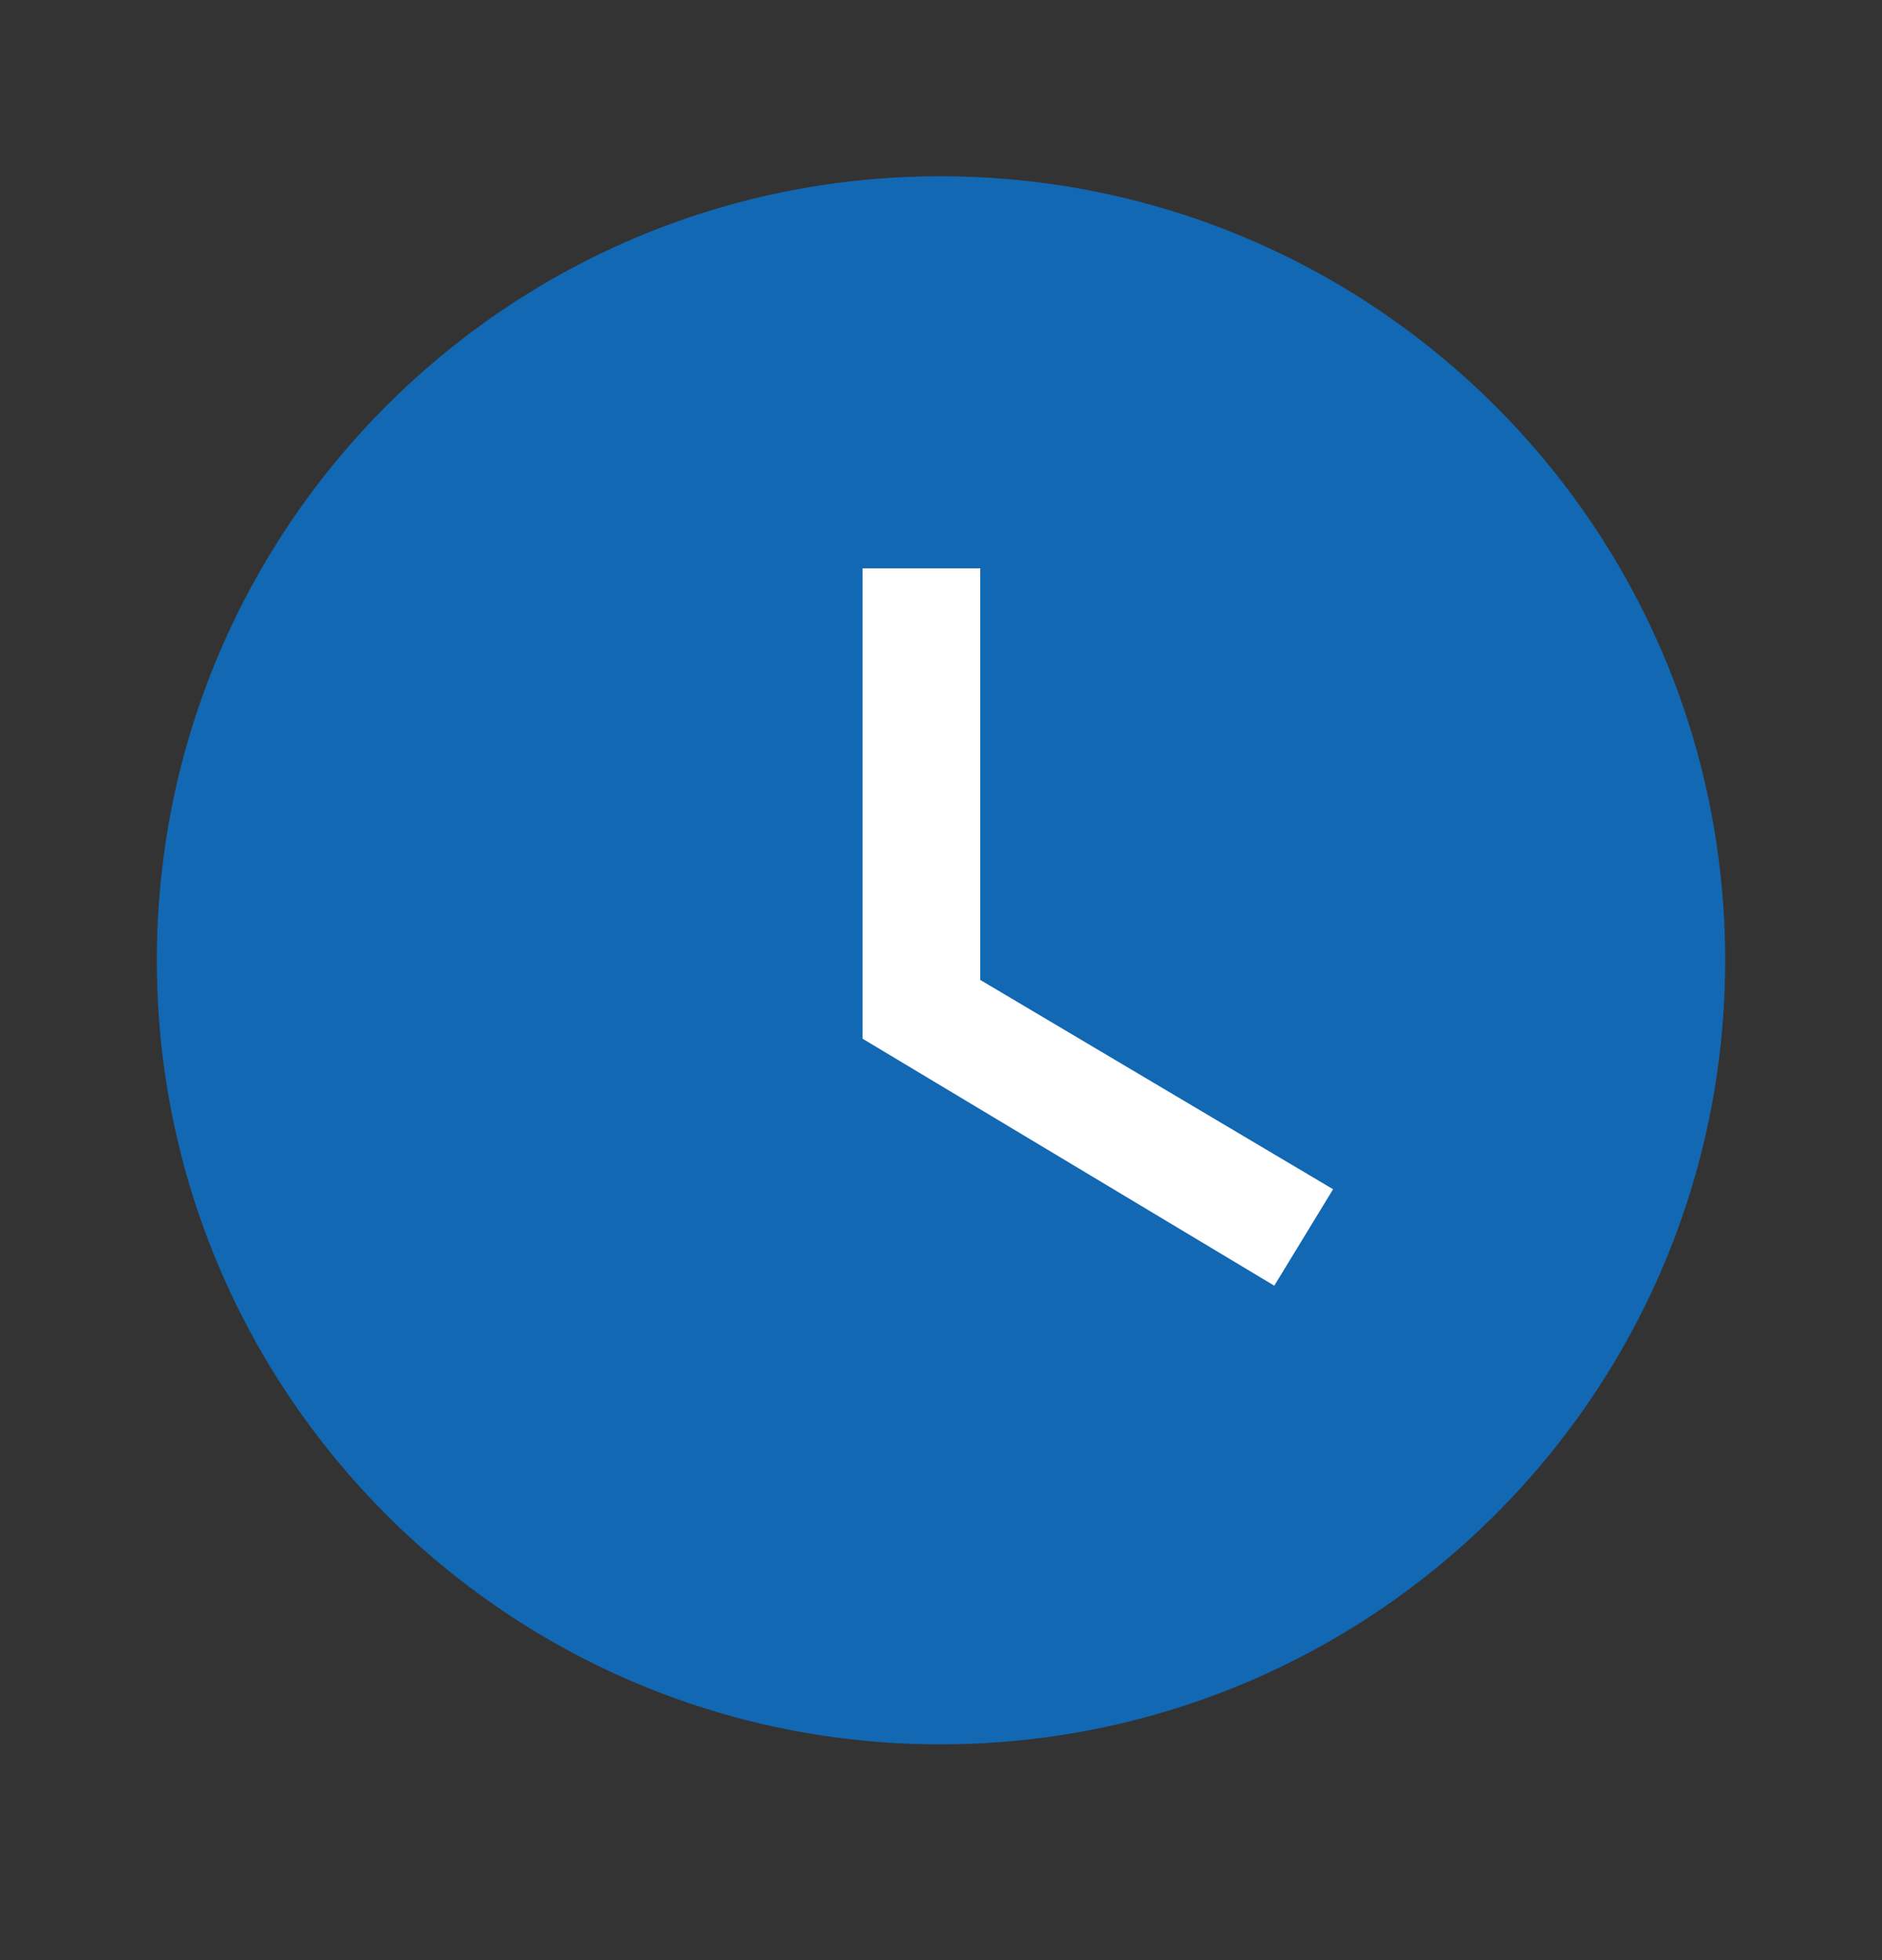
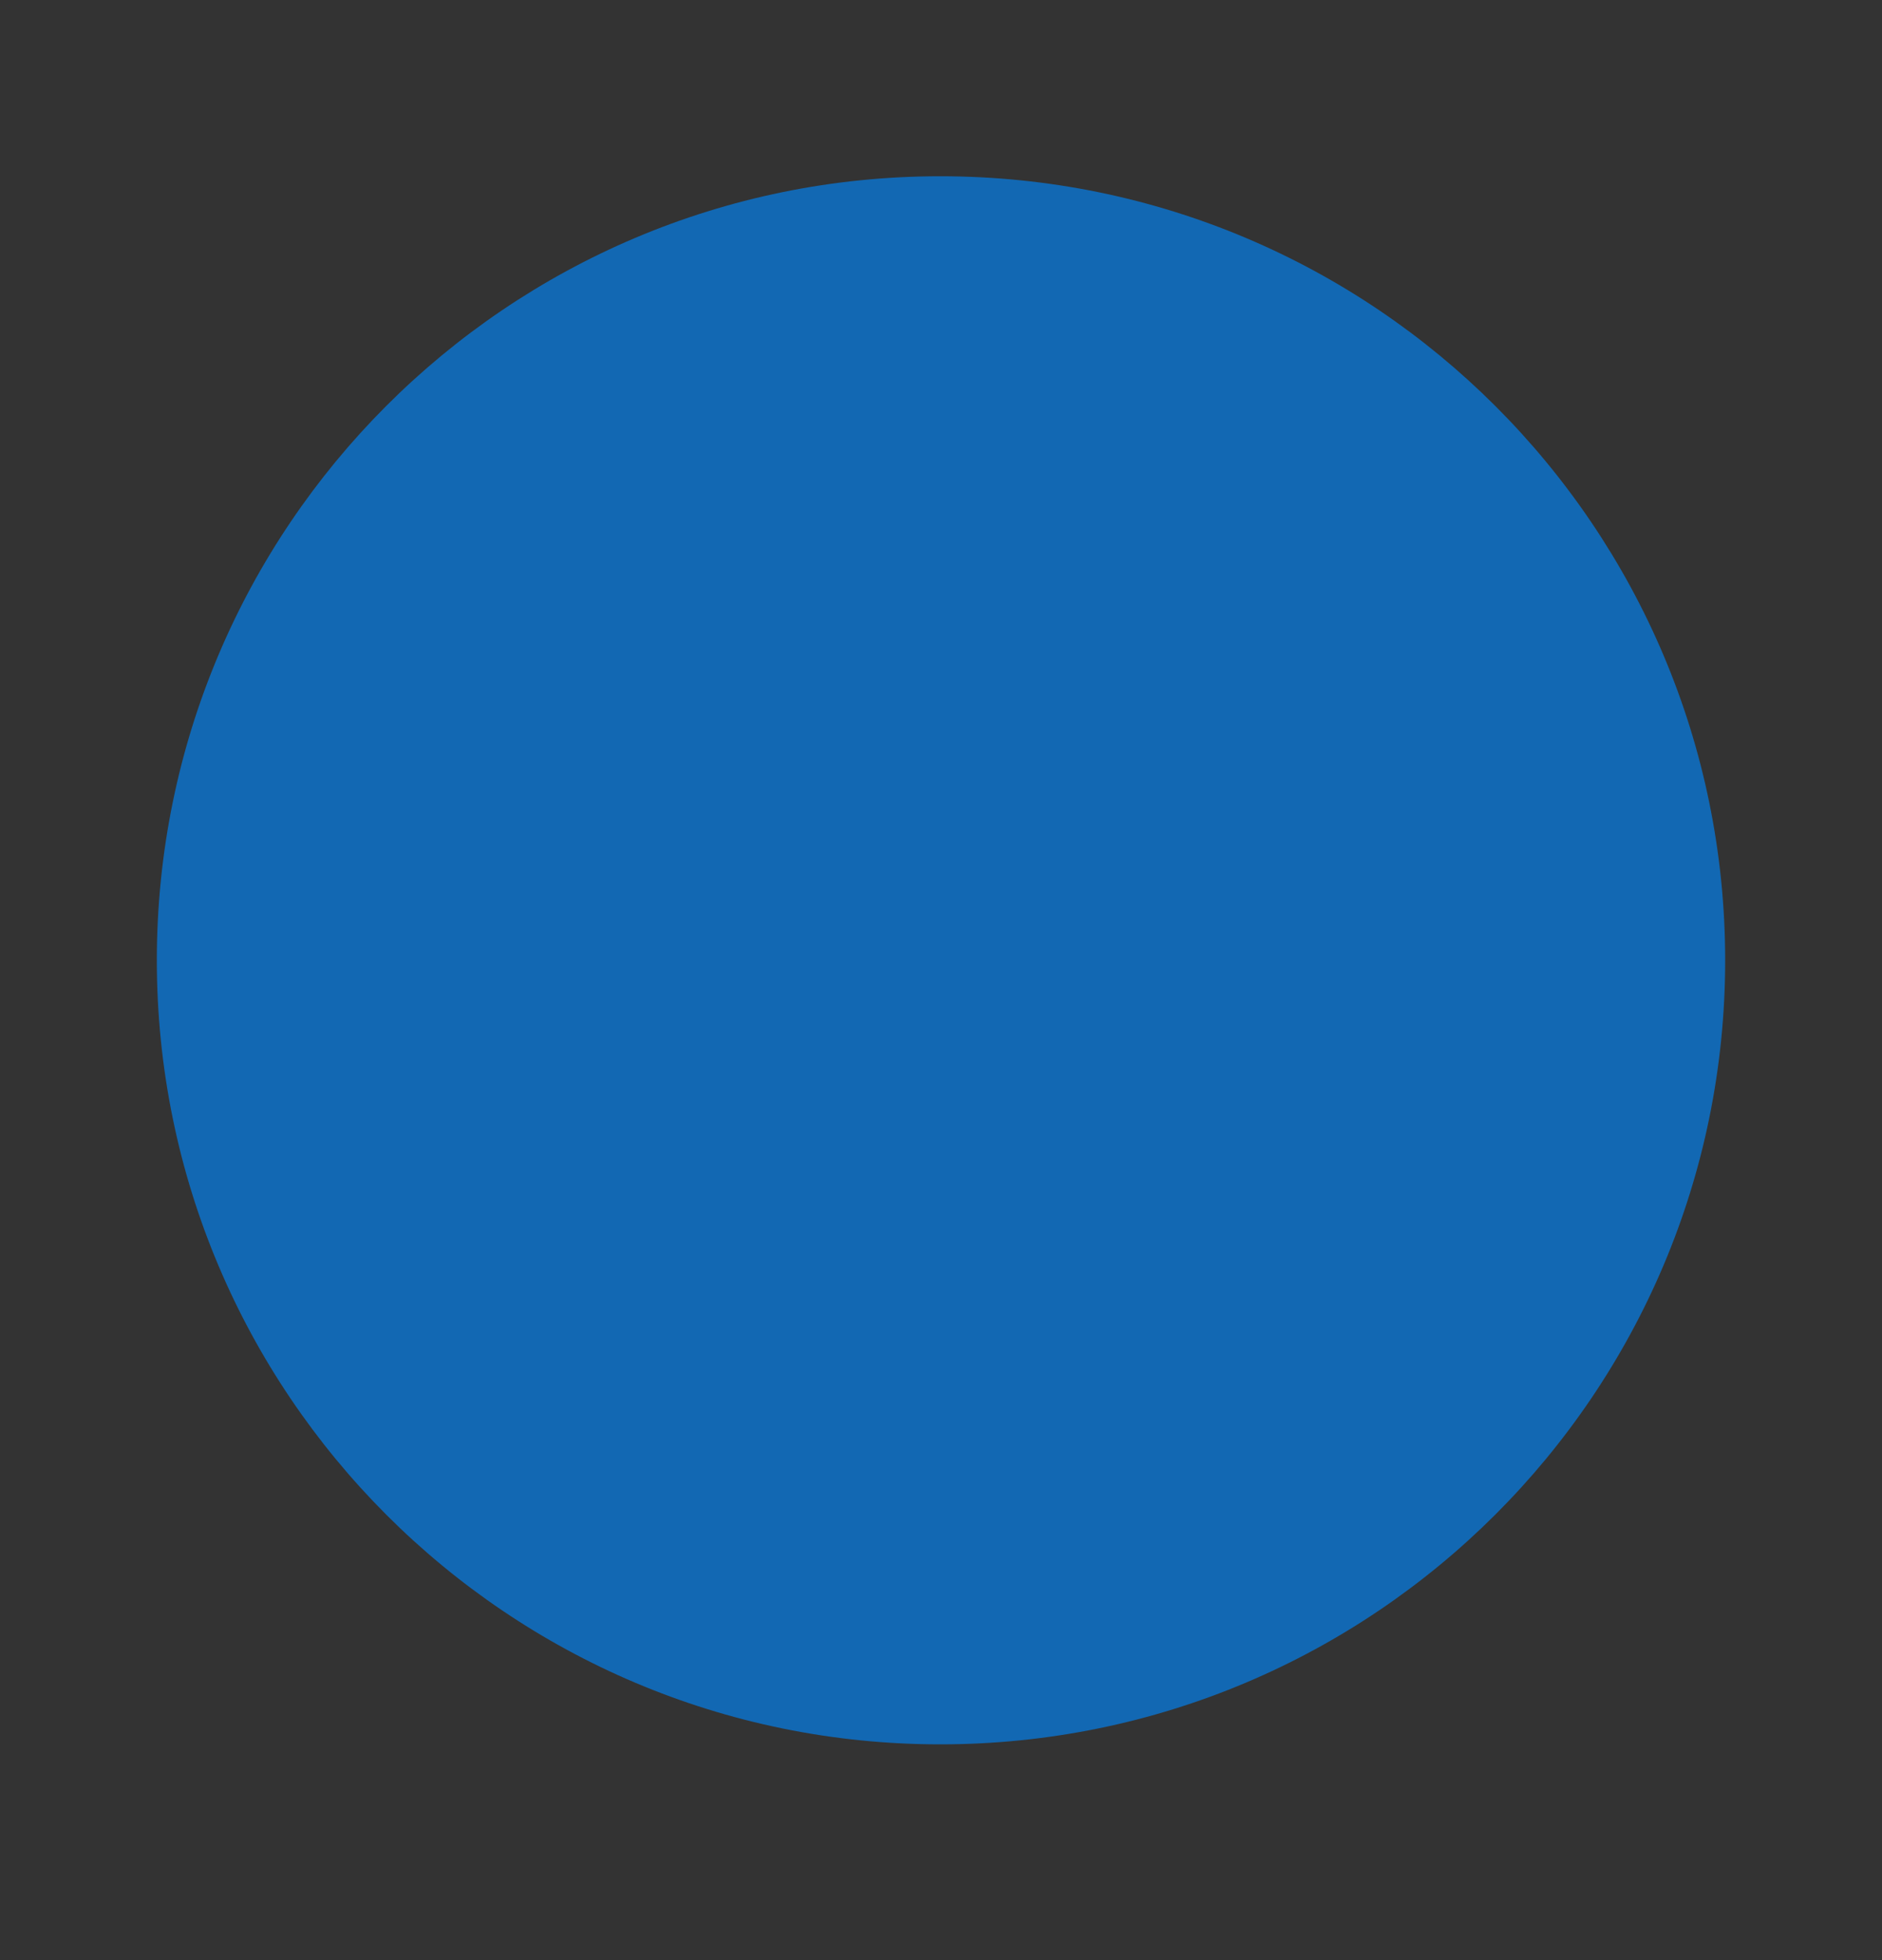
<svg xmlns="http://www.w3.org/2000/svg" width="24" height="25" viewBox="0 0 24 25" fill="none">
  <rect x="0" y="0" width="24" height="25" fill="#333333" stroke="none" />
  <path d="M11.99 2.248C6.47 2.248 2 6.728 2 12.248C2 17.768 6.47 22.248 11.99 22.248C17.52 22.248 22 17.768 22 12.248C22 6.728 17.52 2.248 11.99 2.248Z" fill="#1268B3" />
-   <path d="M12.5 7.248H11V13.248L16.25 16.398L17 15.168L12.5 12.498V7.248Z" fill="white" />
</svg>